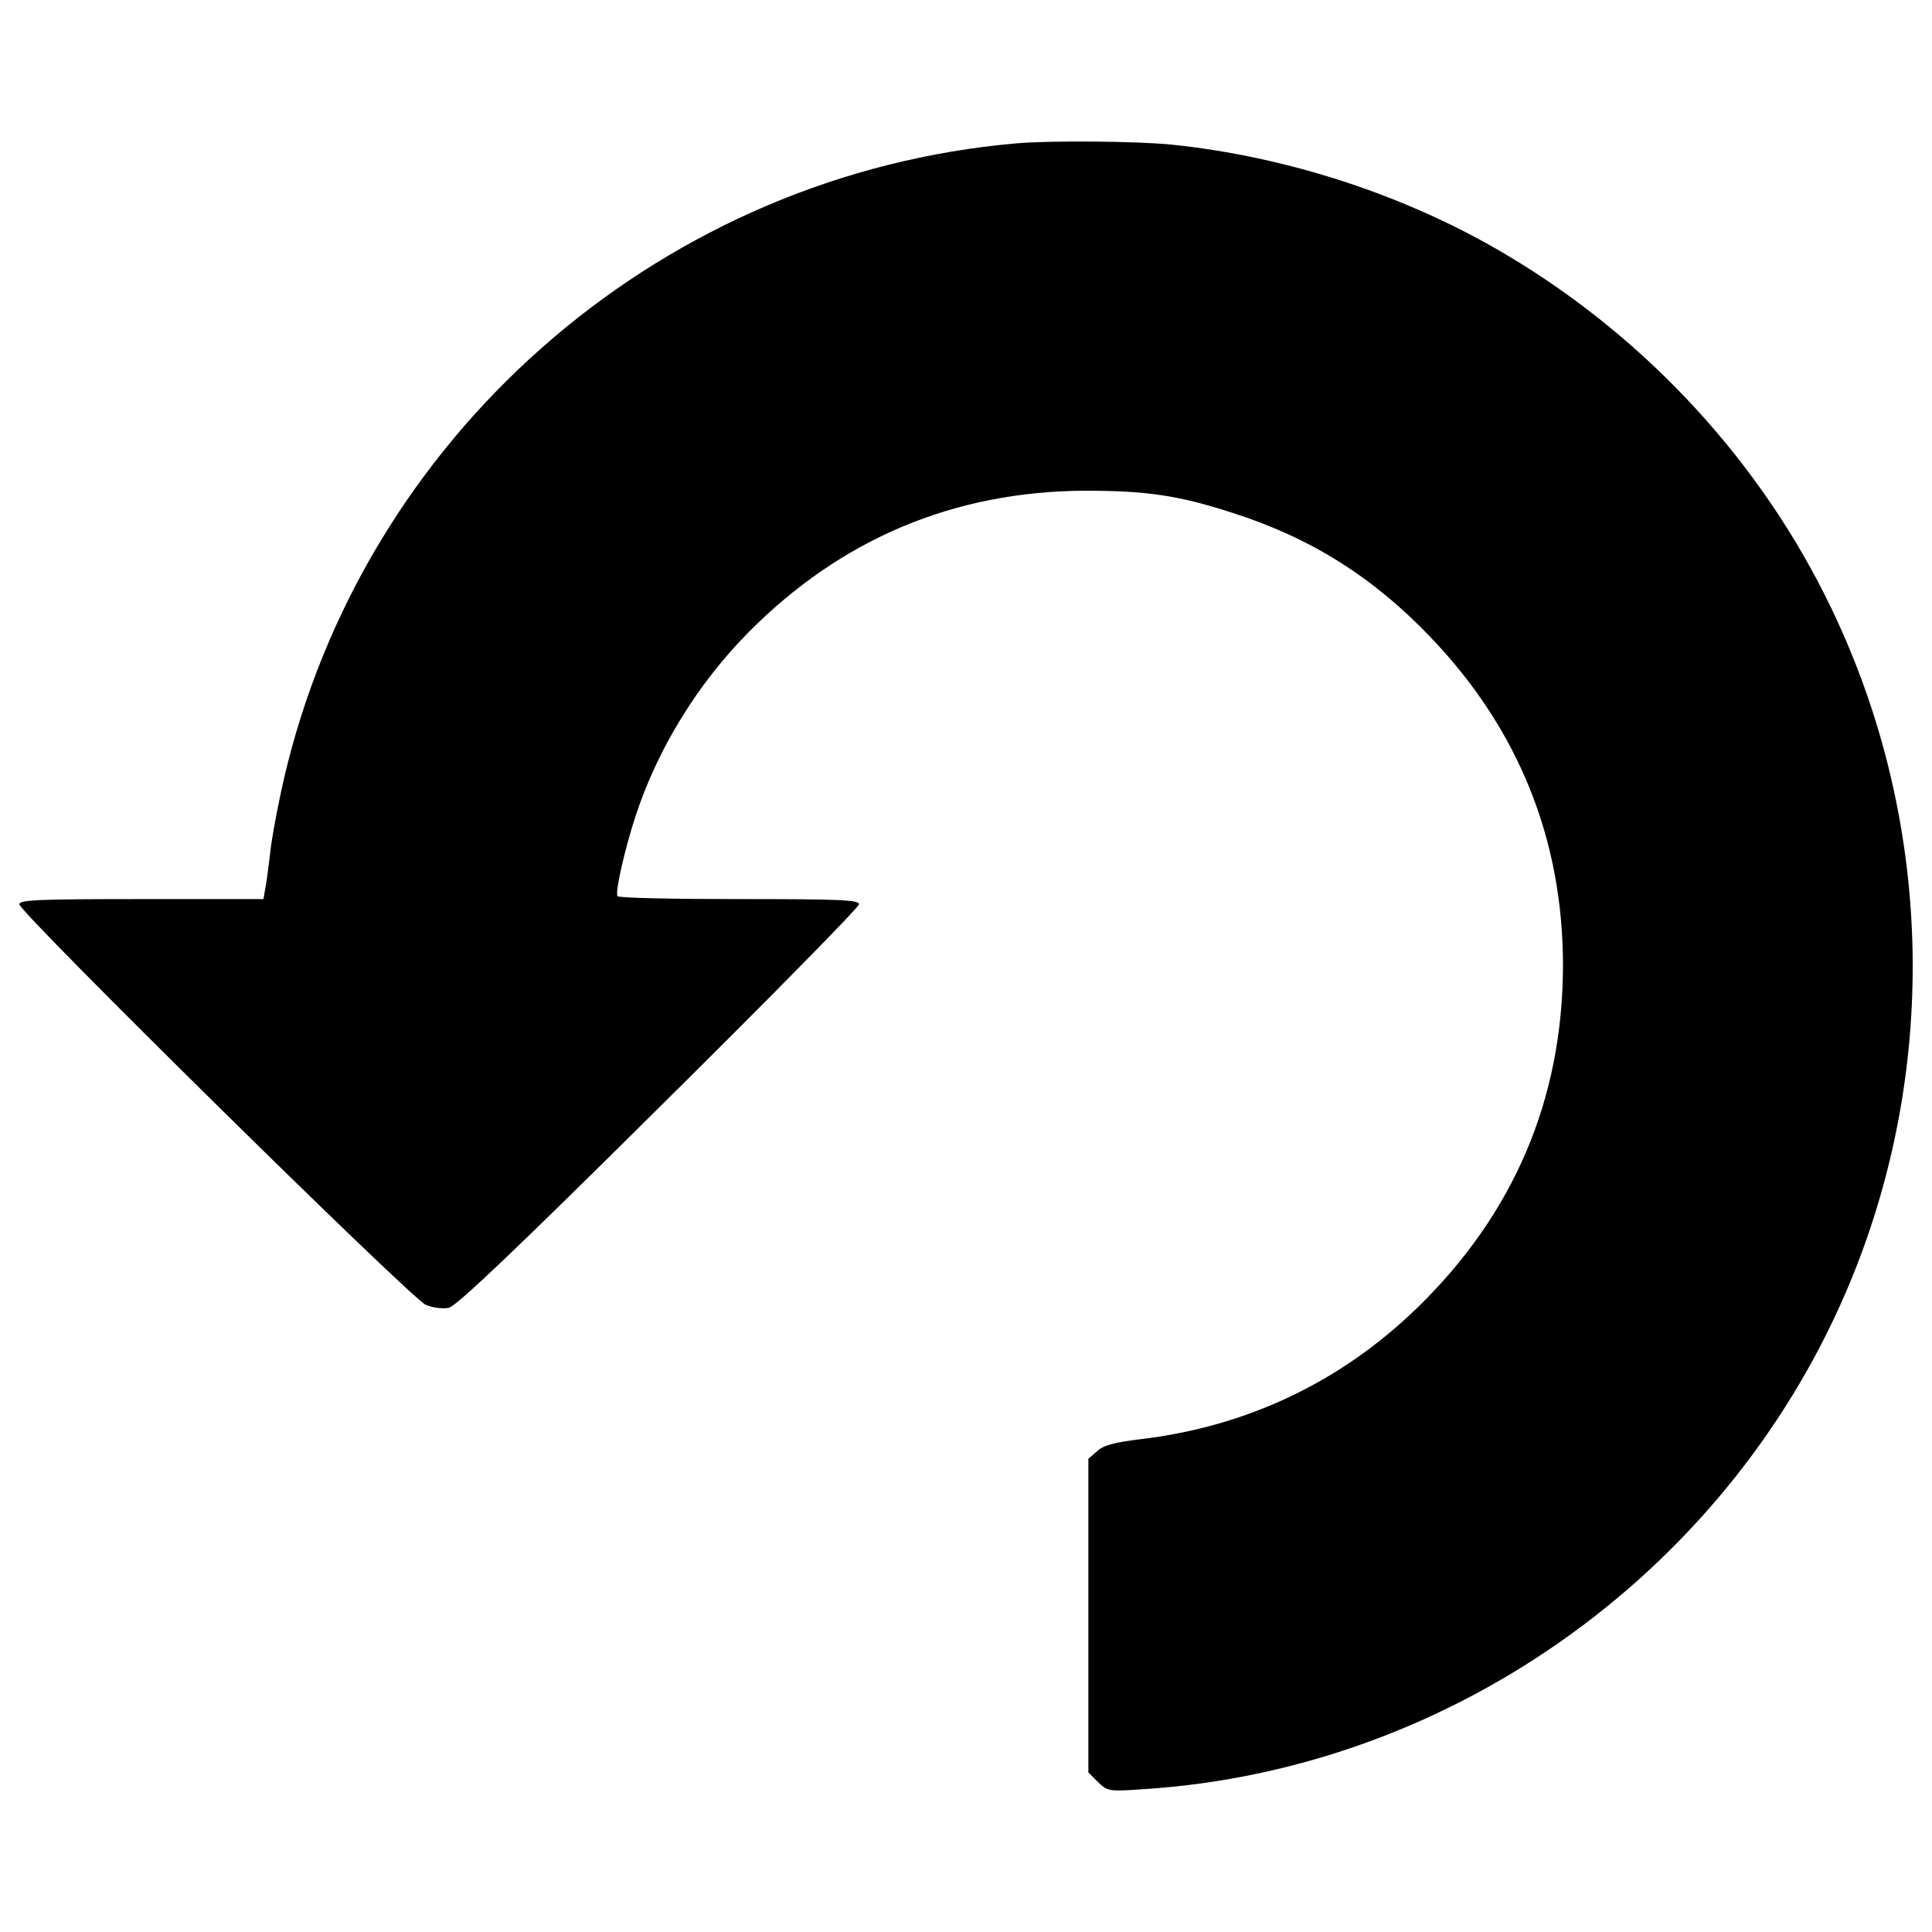
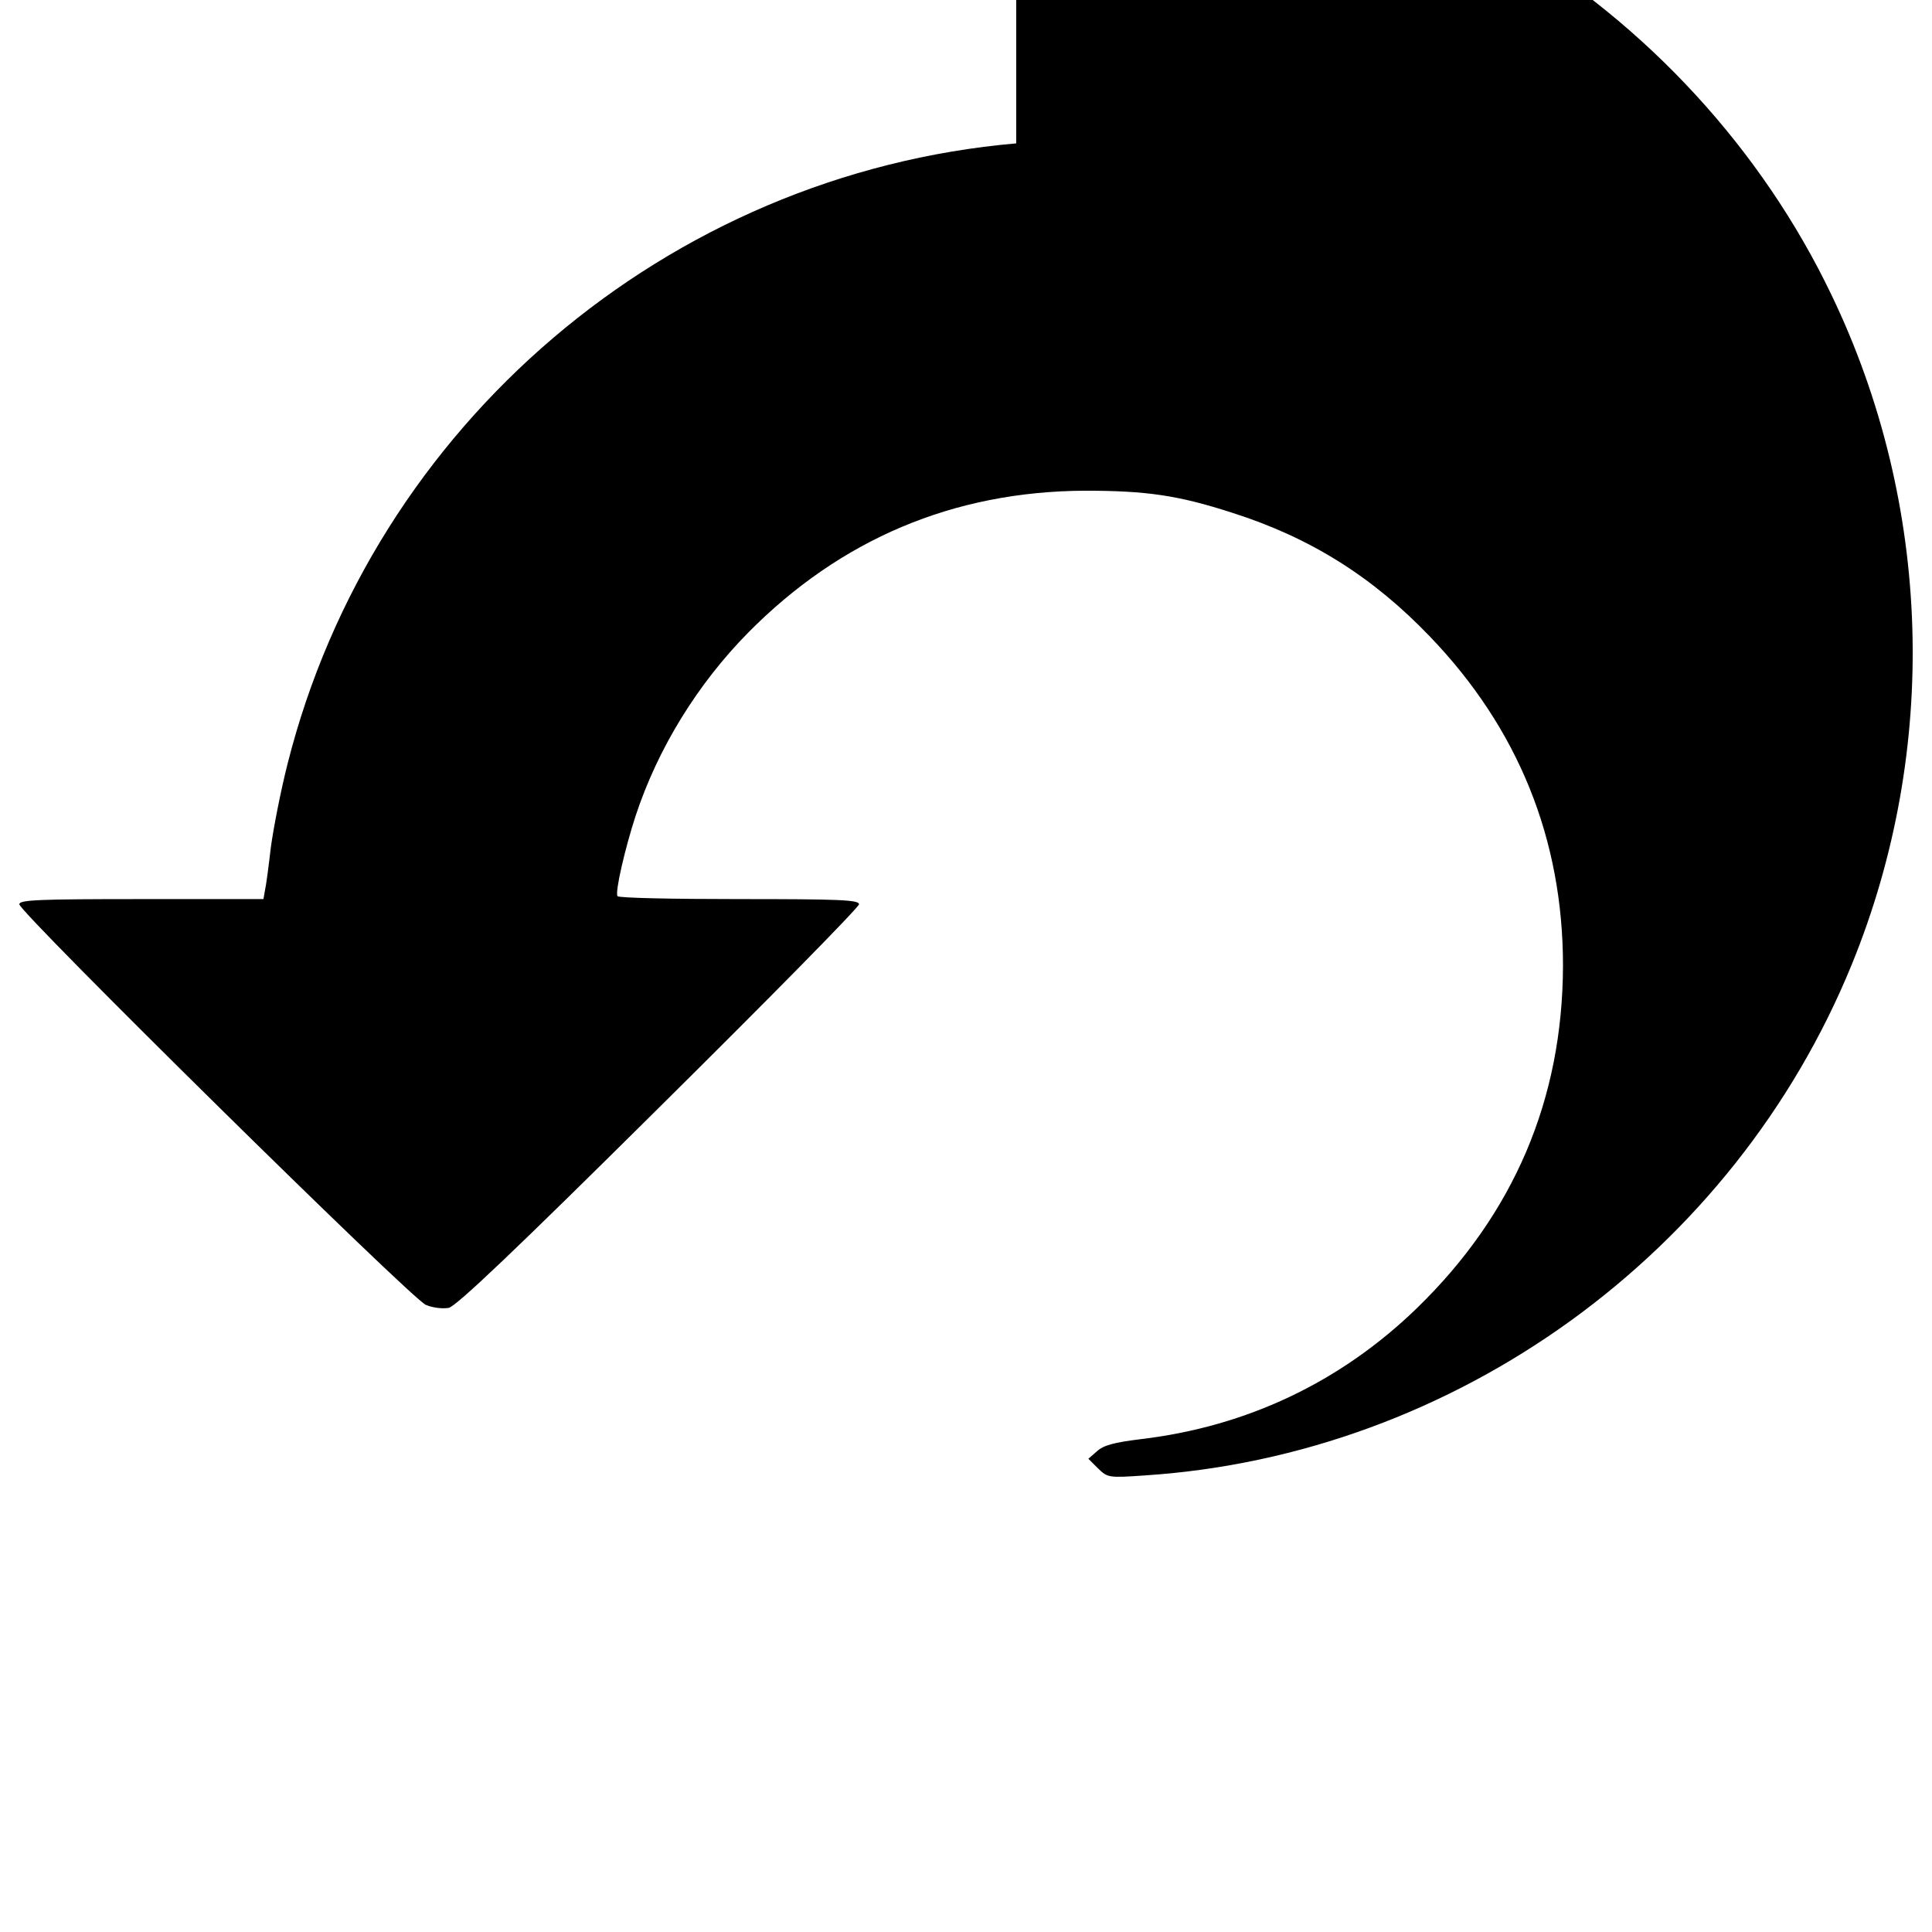
<svg xmlns="http://www.w3.org/2000/svg" enable-background="new 0 0 1000 1000" viewBox="0 0 1000 1000">
-   <path d="m5260 4367.9c-1803.6-157-3329.6-1457-3771.9-3212.8-34.5-135.9-72.7-331.2-86.2-430.8-11.5-99.6-24.9-201-30.6-224l-7.7-44h-631.8c-528.4 0-631.8-3.8-631.8-26.8 0-42.1 2029.5-2042.9 2104.2-2073.6 36.4-15.3 86.2-21.1 118.7-15.3 40.2 9.6 346.6 300.6 1089.4 1037.7 568.7 562.9 1034 1035.9 1034 1051.2 0 23-103.4 26.8-620.3 26.8-342.7 0-626.1 5.7-629.9 15.3-13.4 21.1 38.3 245.1 93.8 415.5 114.9 348.5 319.7 681.6 582.1 947.8 478.7 484.4 1062.6 731.4 1742.3 735.2 317.8 0 482.5-23 765.9-114.9 402.1-128.3 725.7-331.2 1022.4-641.4 455.7-474.8 687.4-1047.3 687.4-1702.1-1.9-693.1-254.6-1284.7-754.4-1771-396.3-384.9-882.7-614.6-1430.3-679.7-141.7-17.2-195.3-32.6-227.9-63.2l-44-38.3v-811.8-811.8l49.8-49.8c49.8-47.9 53.6-49.8 243.2-36.4 1606.4 105.3 3048.1 1146.9 3658.9 2646 453.8 1112.4 415.5 2379.9-105.3 3463.6-360 752.5-953.5 1397.7-1677.3 1828.5-515 308.3-1139.2 513.1-1746.2 574.4-183.8 17.2-618.4 21.1-796.5 5.7z" transform="matrix(.1 0 0 -.1 0 511)" />
+   <path d="m5260 4367.9c-1803.6-157-3329.6-1457-3771.9-3212.8-34.5-135.9-72.7-331.2-86.2-430.8-11.5-99.6-24.9-201-30.6-224l-7.7-44h-631.8c-528.4 0-631.8-3.8-631.8-26.8 0-42.1 2029.5-2042.9 2104.2-2073.6 36.4-15.3 86.2-21.1 118.7-15.3 40.2 9.6 346.6 300.6 1089.4 1037.7 568.7 562.9 1034 1035.9 1034 1051.2 0 23-103.4 26.8-620.3 26.8-342.7 0-626.1 5.7-629.9 15.3-13.4 21.1 38.3 245.1 93.8 415.5 114.9 348.5 319.7 681.6 582.1 947.8 478.7 484.4 1062.6 731.4 1742.3 735.2 317.8 0 482.5-23 765.9-114.9 402.1-128.3 725.7-331.2 1022.4-641.4 455.7-474.8 687.4-1047.3 687.4-1702.1-1.9-693.1-254.6-1284.7-754.4-1771-396.3-384.9-882.7-614.6-1430.3-679.7-141.7-17.2-195.3-32.6-227.9-63.2l-44-38.3l49.8-49.8c49.8-47.9 53.6-49.8 243.2-36.4 1606.4 105.3 3048.1 1146.9 3658.9 2646 453.8 1112.4 415.5 2379.9-105.3 3463.6-360 752.5-953.5 1397.7-1677.3 1828.5-515 308.3-1139.2 513.1-1746.2 574.4-183.8 17.2-618.4 21.1-796.5 5.7z" transform="matrix(.1 0 0 -.1 0 511)" />
</svg>